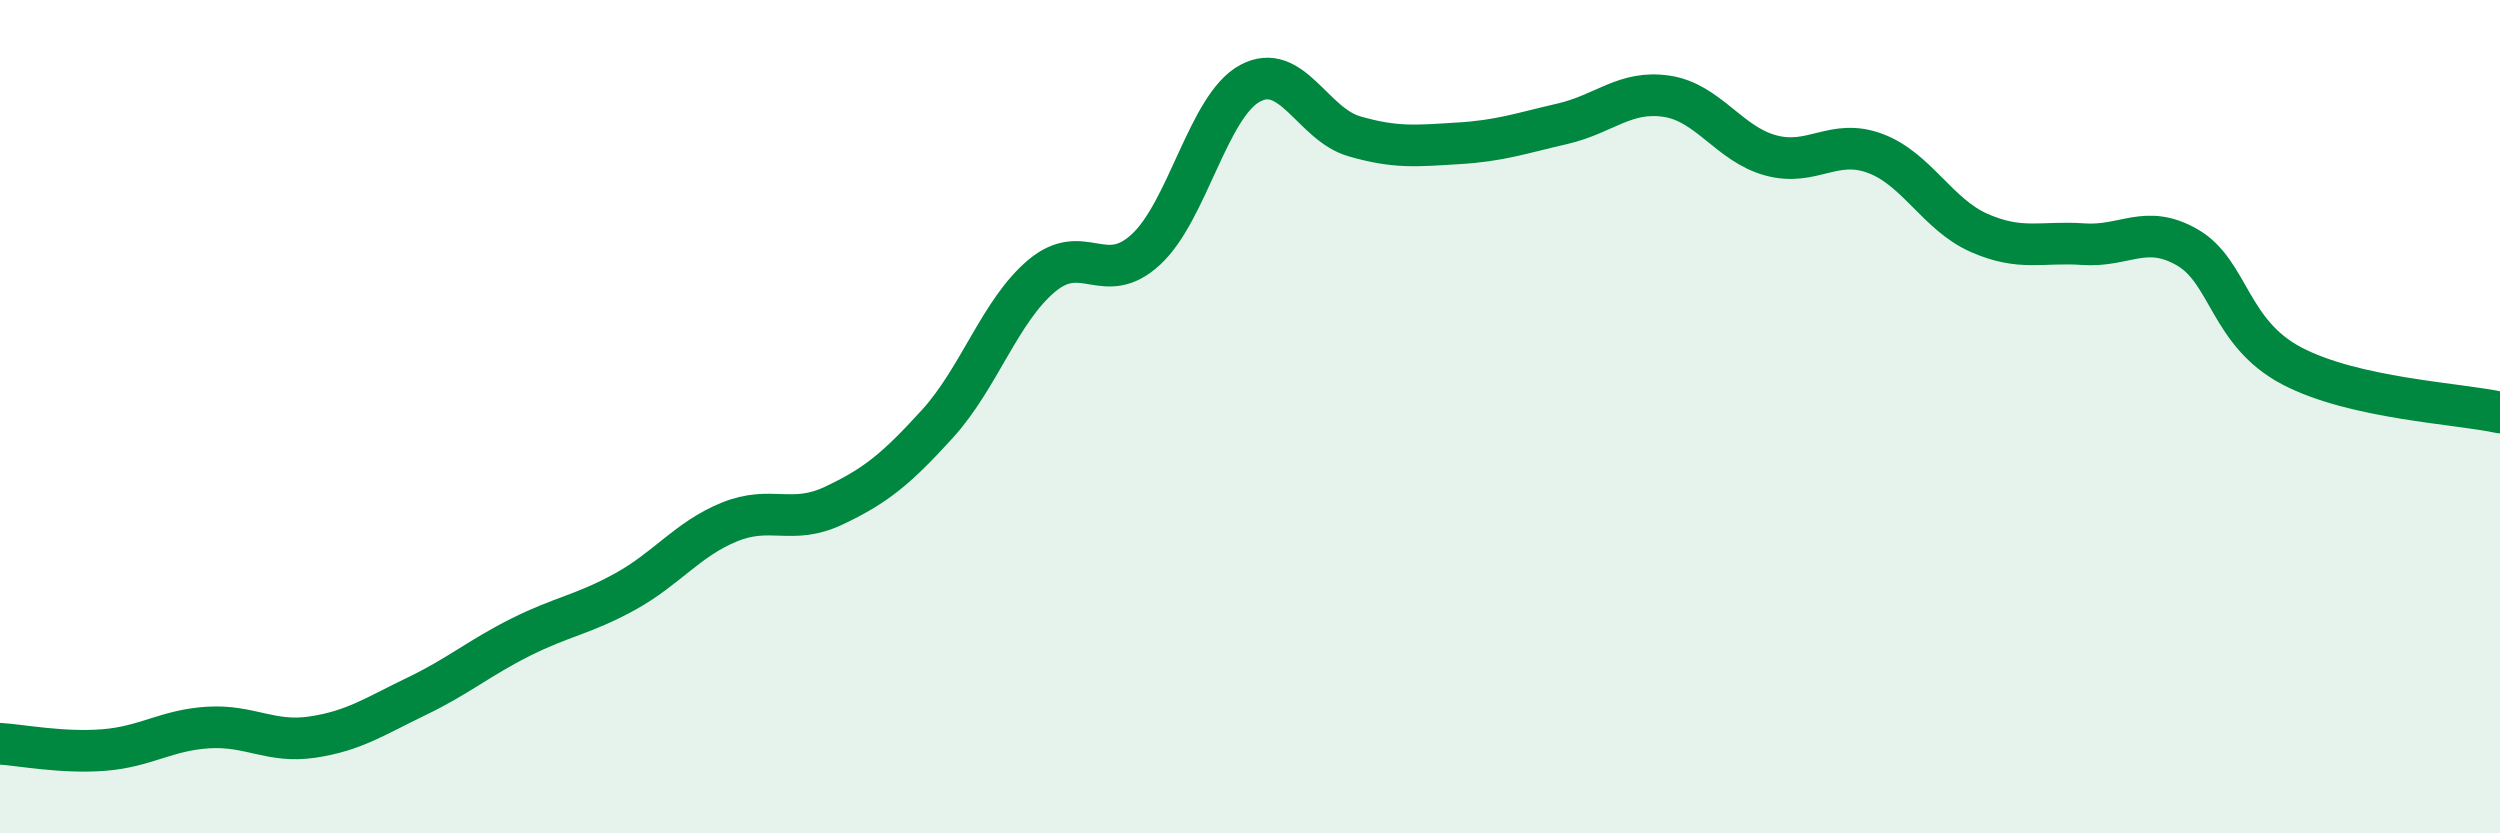
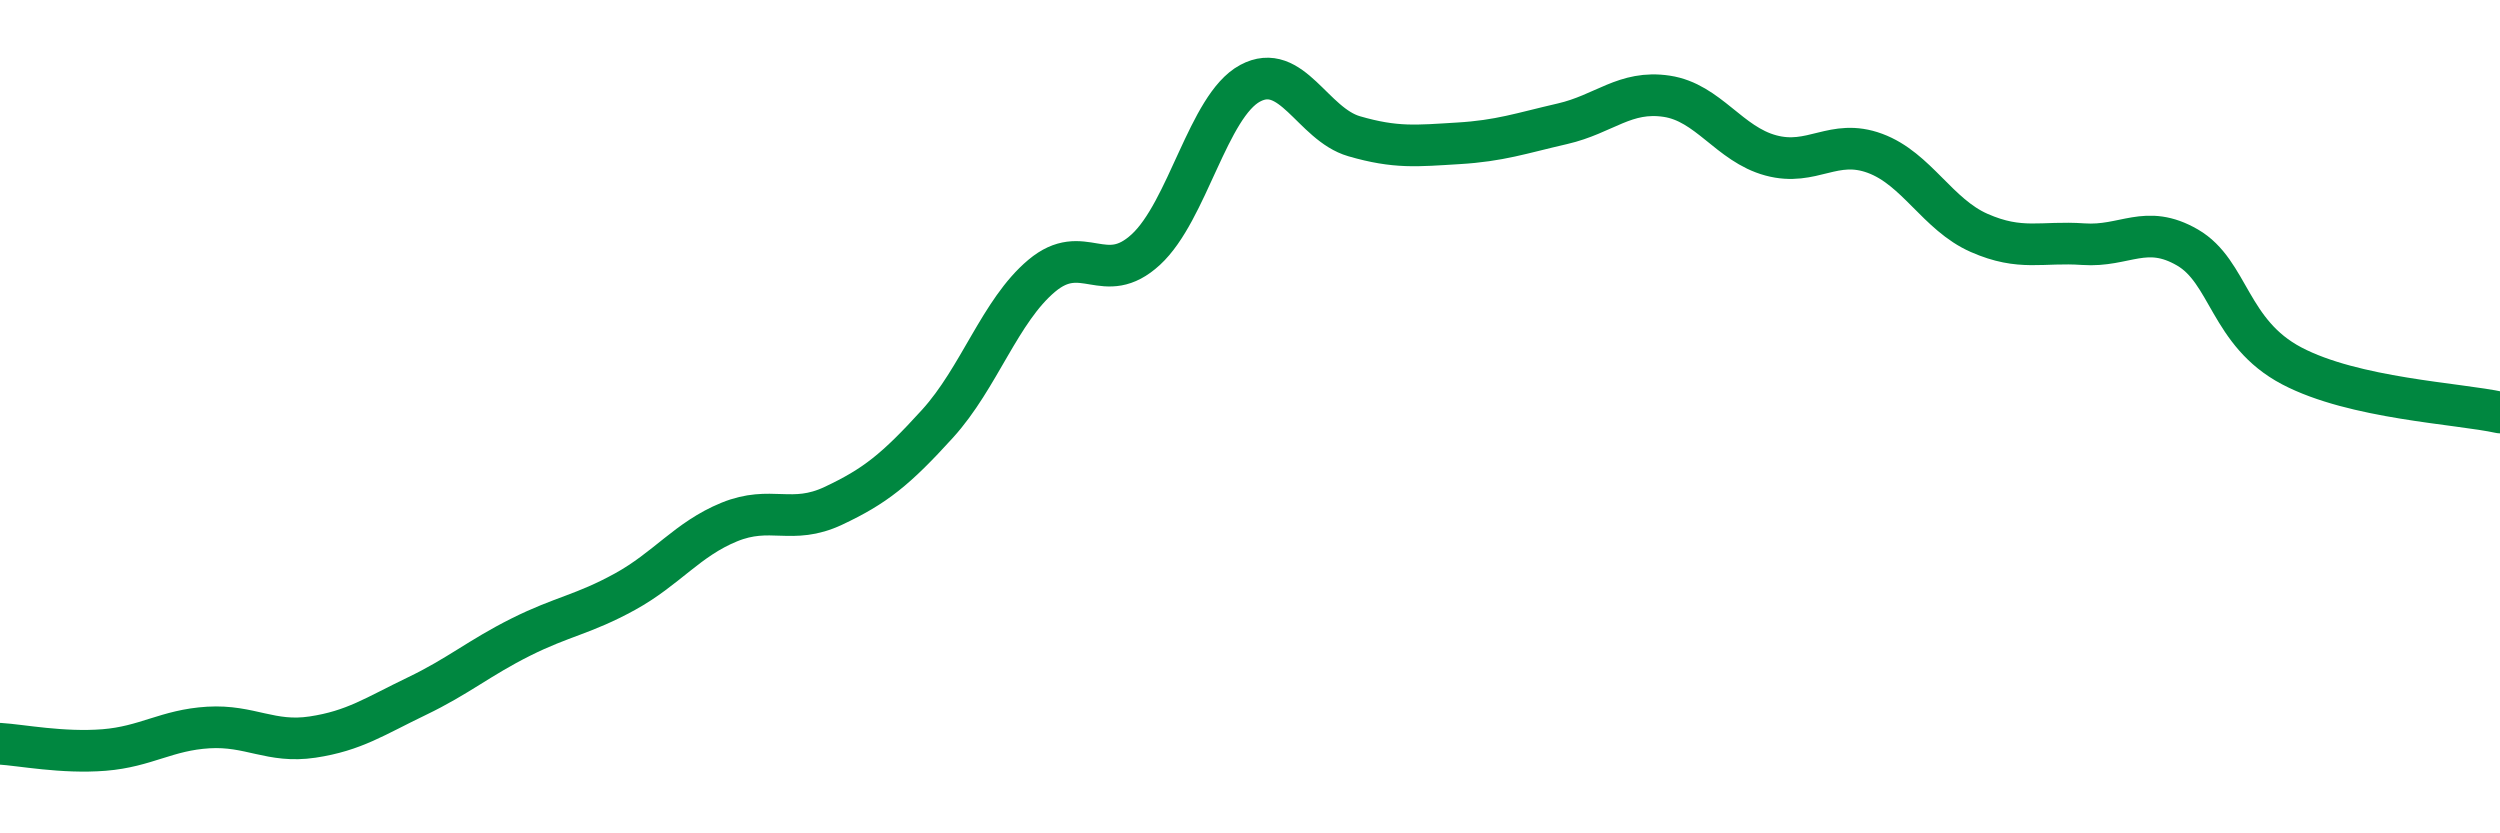
<svg xmlns="http://www.w3.org/2000/svg" width="60" height="20" viewBox="0 0 60 20">
-   <path d="M 0,17.85 C 0.5,17.88 1.5,18.08 2.5,18 C 3.5,17.92 4,17.52 5,17.46 C 6,17.4 6.5,17.84 7.5,17.69 C 8.5,17.54 9,17.19 10,16.71 C 11,16.23 11.5,15.79 12.5,15.29 C 13.5,14.79 14,14.75 15,14.2 C 16,13.65 16.5,12.94 17.5,12.53 C 18.5,12.12 19,12.61 20,12.14 C 21,11.67 21.5,11.27 22.5,10.17 C 23.5,9.07 24,7.46 25,6.62 C 26,5.78 26.5,6.91 27.5,5.99 C 28.5,5.07 29,2.54 30,2 C 31,1.46 31.5,2.98 32.5,3.27 C 33.5,3.56 34,3.5 35,3.44 C 36,3.38 36.5,3.2 37.5,2.97 C 38.5,2.74 39,2.16 40,2.31 C 41,2.46 41.5,3.46 42.5,3.73 C 43.5,4 44,3.31 45,3.68 C 46,4.05 46.5,5.15 47.5,5.59 C 48.5,6.03 49,5.79 50,5.86 C 51,5.93 51.5,5.36 52.5,5.94 C 53.5,6.52 53.5,7.99 55,8.78 C 56.5,9.57 59,9.68 60,9.9L60 20L0 20Z" fill="#008740" opacity="0.1" stroke-linecap="round" stroke-linejoin="round" />
  <path d="M 0,17.85 C 0.5,17.88 1.5,18.08 2.5,18 C 3.5,17.92 4,17.52 5,17.46 C 6,17.4 6.5,17.84 7.5,17.69 C 8.5,17.54 9,17.19 10,16.71 C 11,16.23 11.5,15.79 12.5,15.29 C 13.5,14.79 14,14.75 15,14.2 C 16,13.65 16.5,12.94 17.5,12.53 C 18.5,12.12 19,12.61 20,12.14 C 21,11.67 21.5,11.27 22.5,10.17 C 23.5,9.07 24,7.46 25,6.62 C 26,5.78 26.5,6.91 27.5,5.99 C 28.5,5.07 29,2.54 30,2 C 31,1.46 31.5,2.98 32.5,3.27 C 33.5,3.56 34,3.5 35,3.44 C 36,3.38 36.5,3.2 37.5,2.97 C 38.5,2.74 39,2.16 40,2.31 C 41,2.46 41.5,3.46 42.5,3.73 C 43.5,4 44,3.31 45,3.68 C 46,4.05 46.5,5.15 47.5,5.59 C 48.5,6.03 49,5.79 50,5.86 C 51,5.93 51.5,5.36 52.5,5.94 C 53.5,6.52 53.5,7.99 55,8.78 C 56.5,9.57 59,9.68 60,9.9" stroke="#008740" stroke-width="1" fill="none" stroke-linecap="round" stroke-linejoin="round" />
</svg>